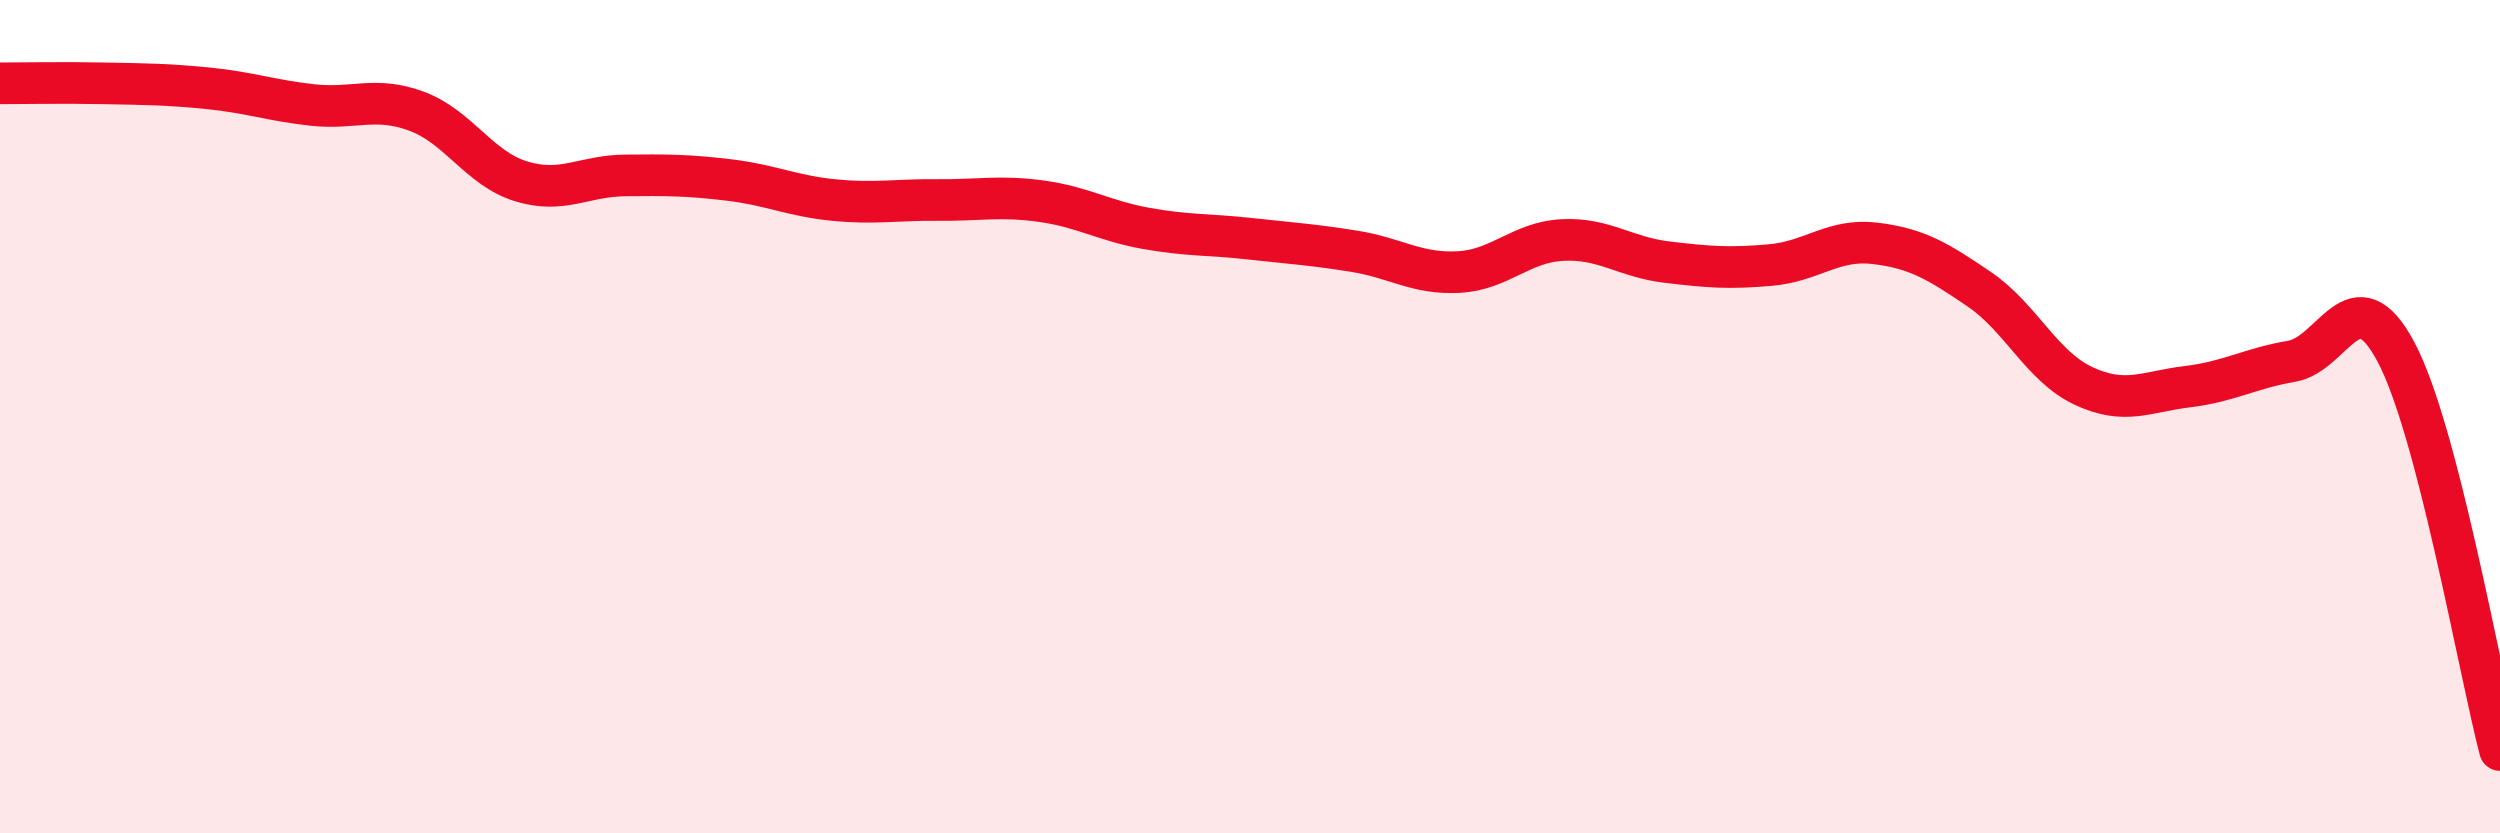
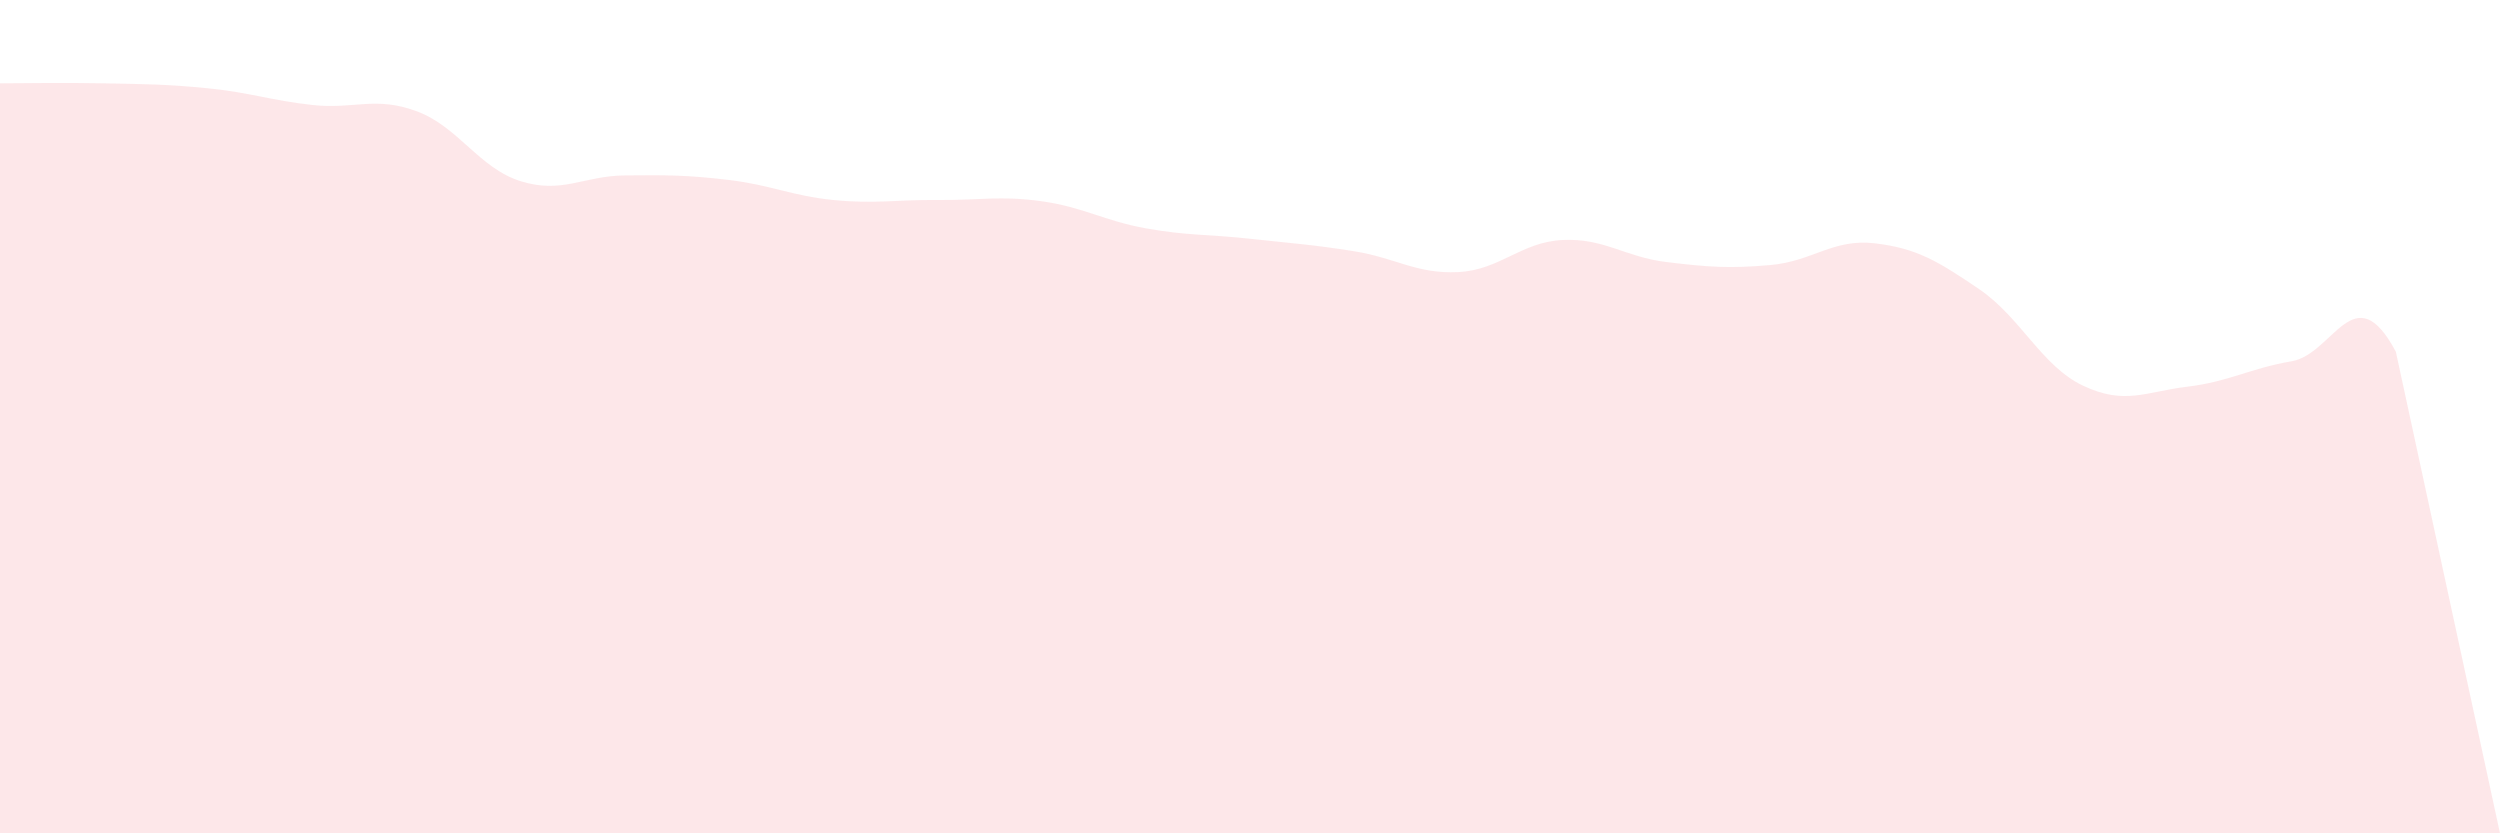
<svg xmlns="http://www.w3.org/2000/svg" width="60" height="20" viewBox="0 0 60 20">
-   <path d="M 0,2 C 0.5,2 1.5,1.98 2.5,2 C 3.5,2.02 4,2.02 5,2.12 C 6,2.22 6.5,2.41 7.5,2.52 C 8.5,2.63 9,2.3 10,2.67 C 11,3.04 11.5,4.04 12.5,4.35 C 13.5,4.66 14,4.22 15,4.21 C 16,4.2 16.5,4.2 17.5,4.32 C 18.5,4.44 19,4.7 20,4.8 C 21,4.9 21.5,4.79 22.5,4.8 C 23.5,4.81 24,4.69 25,4.83 C 26,4.97 26.5,5.3 27.5,5.48 C 28.5,5.66 29,5.62 30,5.73 C 31,5.84 31.5,5.87 32.5,6.03 C 33.5,6.19 34,6.58 35,6.53 C 36,6.48 36.5,5.81 37.5,5.76 C 38.5,5.71 39,6.17 40,6.29 C 41,6.41 41.5,6.45 42.5,6.36 C 43.5,6.27 44,5.72 45,5.84 C 46,5.96 46.5,6.26 47.5,6.94 C 48.5,7.62 49,8.79 50,9.26 C 51,9.73 51.5,9.4 52.5,9.28 C 53.5,9.16 54,8.84 55,8.67 C 56,8.5 56.5,6.57 57.5,8.44 C 58.5,10.31 59.5,16.09 60,18L60 20L0 20Z" fill="#EB0A25" opacity="0.1" stroke-linecap="round" stroke-linejoin="round" />
-   <path d="M 0,2 C 0.5,2 1.5,1.98 2.5,2 C 3.5,2.02 4,2.02 5,2.12 C 6,2.22 6.5,2.41 7.5,2.52 C 8.5,2.63 9,2.3 10,2.67 C 11,3.04 11.5,4.04 12.5,4.35 C 13.5,4.66 14,4.22 15,4.21 C 16,4.2 16.5,4.2 17.5,4.32 C 18.5,4.44 19,4.7 20,4.8 C 21,4.9 21.5,4.79 22.5,4.8 C 23.5,4.81 24,4.69 25,4.83 C 26,4.97 26.5,5.3 27.5,5.48 C 28.5,5.66 29,5.62 30,5.73 C 31,5.84 31.5,5.87 32.5,6.03 C 33.5,6.19 34,6.58 35,6.53 C 36,6.48 36.5,5.81 37.5,5.76 C 38.5,5.71 39,6.17 40,6.29 C 41,6.41 41.5,6.45 42.5,6.36 C 43.5,6.27 44,5.72 45,5.84 C 46,5.96 46.5,6.26 47.5,6.94 C 48.5,7.62 49,8.79 50,9.26 C 51,9.73 51.5,9.4 52.5,9.28 C 53.5,9.16 54,8.84 55,8.67 C 56,8.5 56.5,6.57 57.5,8.44 C 58.5,10.31 59.5,16.09 60,18" stroke="#EB0A25" stroke-width="1" fill="none" stroke-linecap="round" stroke-linejoin="round" />
+   <path d="M 0,2 C 0.5,2 1.5,1.98 2.5,2 C 3.5,2.02 4,2.02 5,2.12 C 6,2.22 6.5,2.41 7.5,2.52 C 8.5,2.63 9,2.3 10,2.67 C 11,3.04 11.5,4.04 12.5,4.35 C 13.5,4.66 14,4.22 15,4.21 C 16,4.2 16.5,4.2 17.5,4.32 C 18.5,4.44 19,4.7 20,4.8 C 21,4.9 21.5,4.79 22.5,4.8 C 23.5,4.81 24,4.69 25,4.83 C 26,4.97 26.5,5.3 27.5,5.48 C 28.5,5.66 29,5.62 30,5.73 C 31,5.84 31.5,5.87 32.5,6.03 C 33.5,6.19 34,6.58 35,6.53 C 36,6.48 36.5,5.81 37.5,5.76 C 38.5,5.71 39,6.17 40,6.29 C 41,6.41 41.5,6.45 42.5,6.36 C 43.5,6.27 44,5.72 45,5.84 C 46,5.96 46.5,6.26 47.5,6.94 C 48.5,7.62 49,8.79 50,9.26 C 51,9.73 51.5,9.4 52.5,9.28 C 53.5,9.16 54,8.84 55,8.67 C 56,8.5 56.5,6.57 57.5,8.44 L60 20L0 20Z" fill="#EB0A25" opacity="0.1" stroke-linecap="round" stroke-linejoin="round" />
</svg>